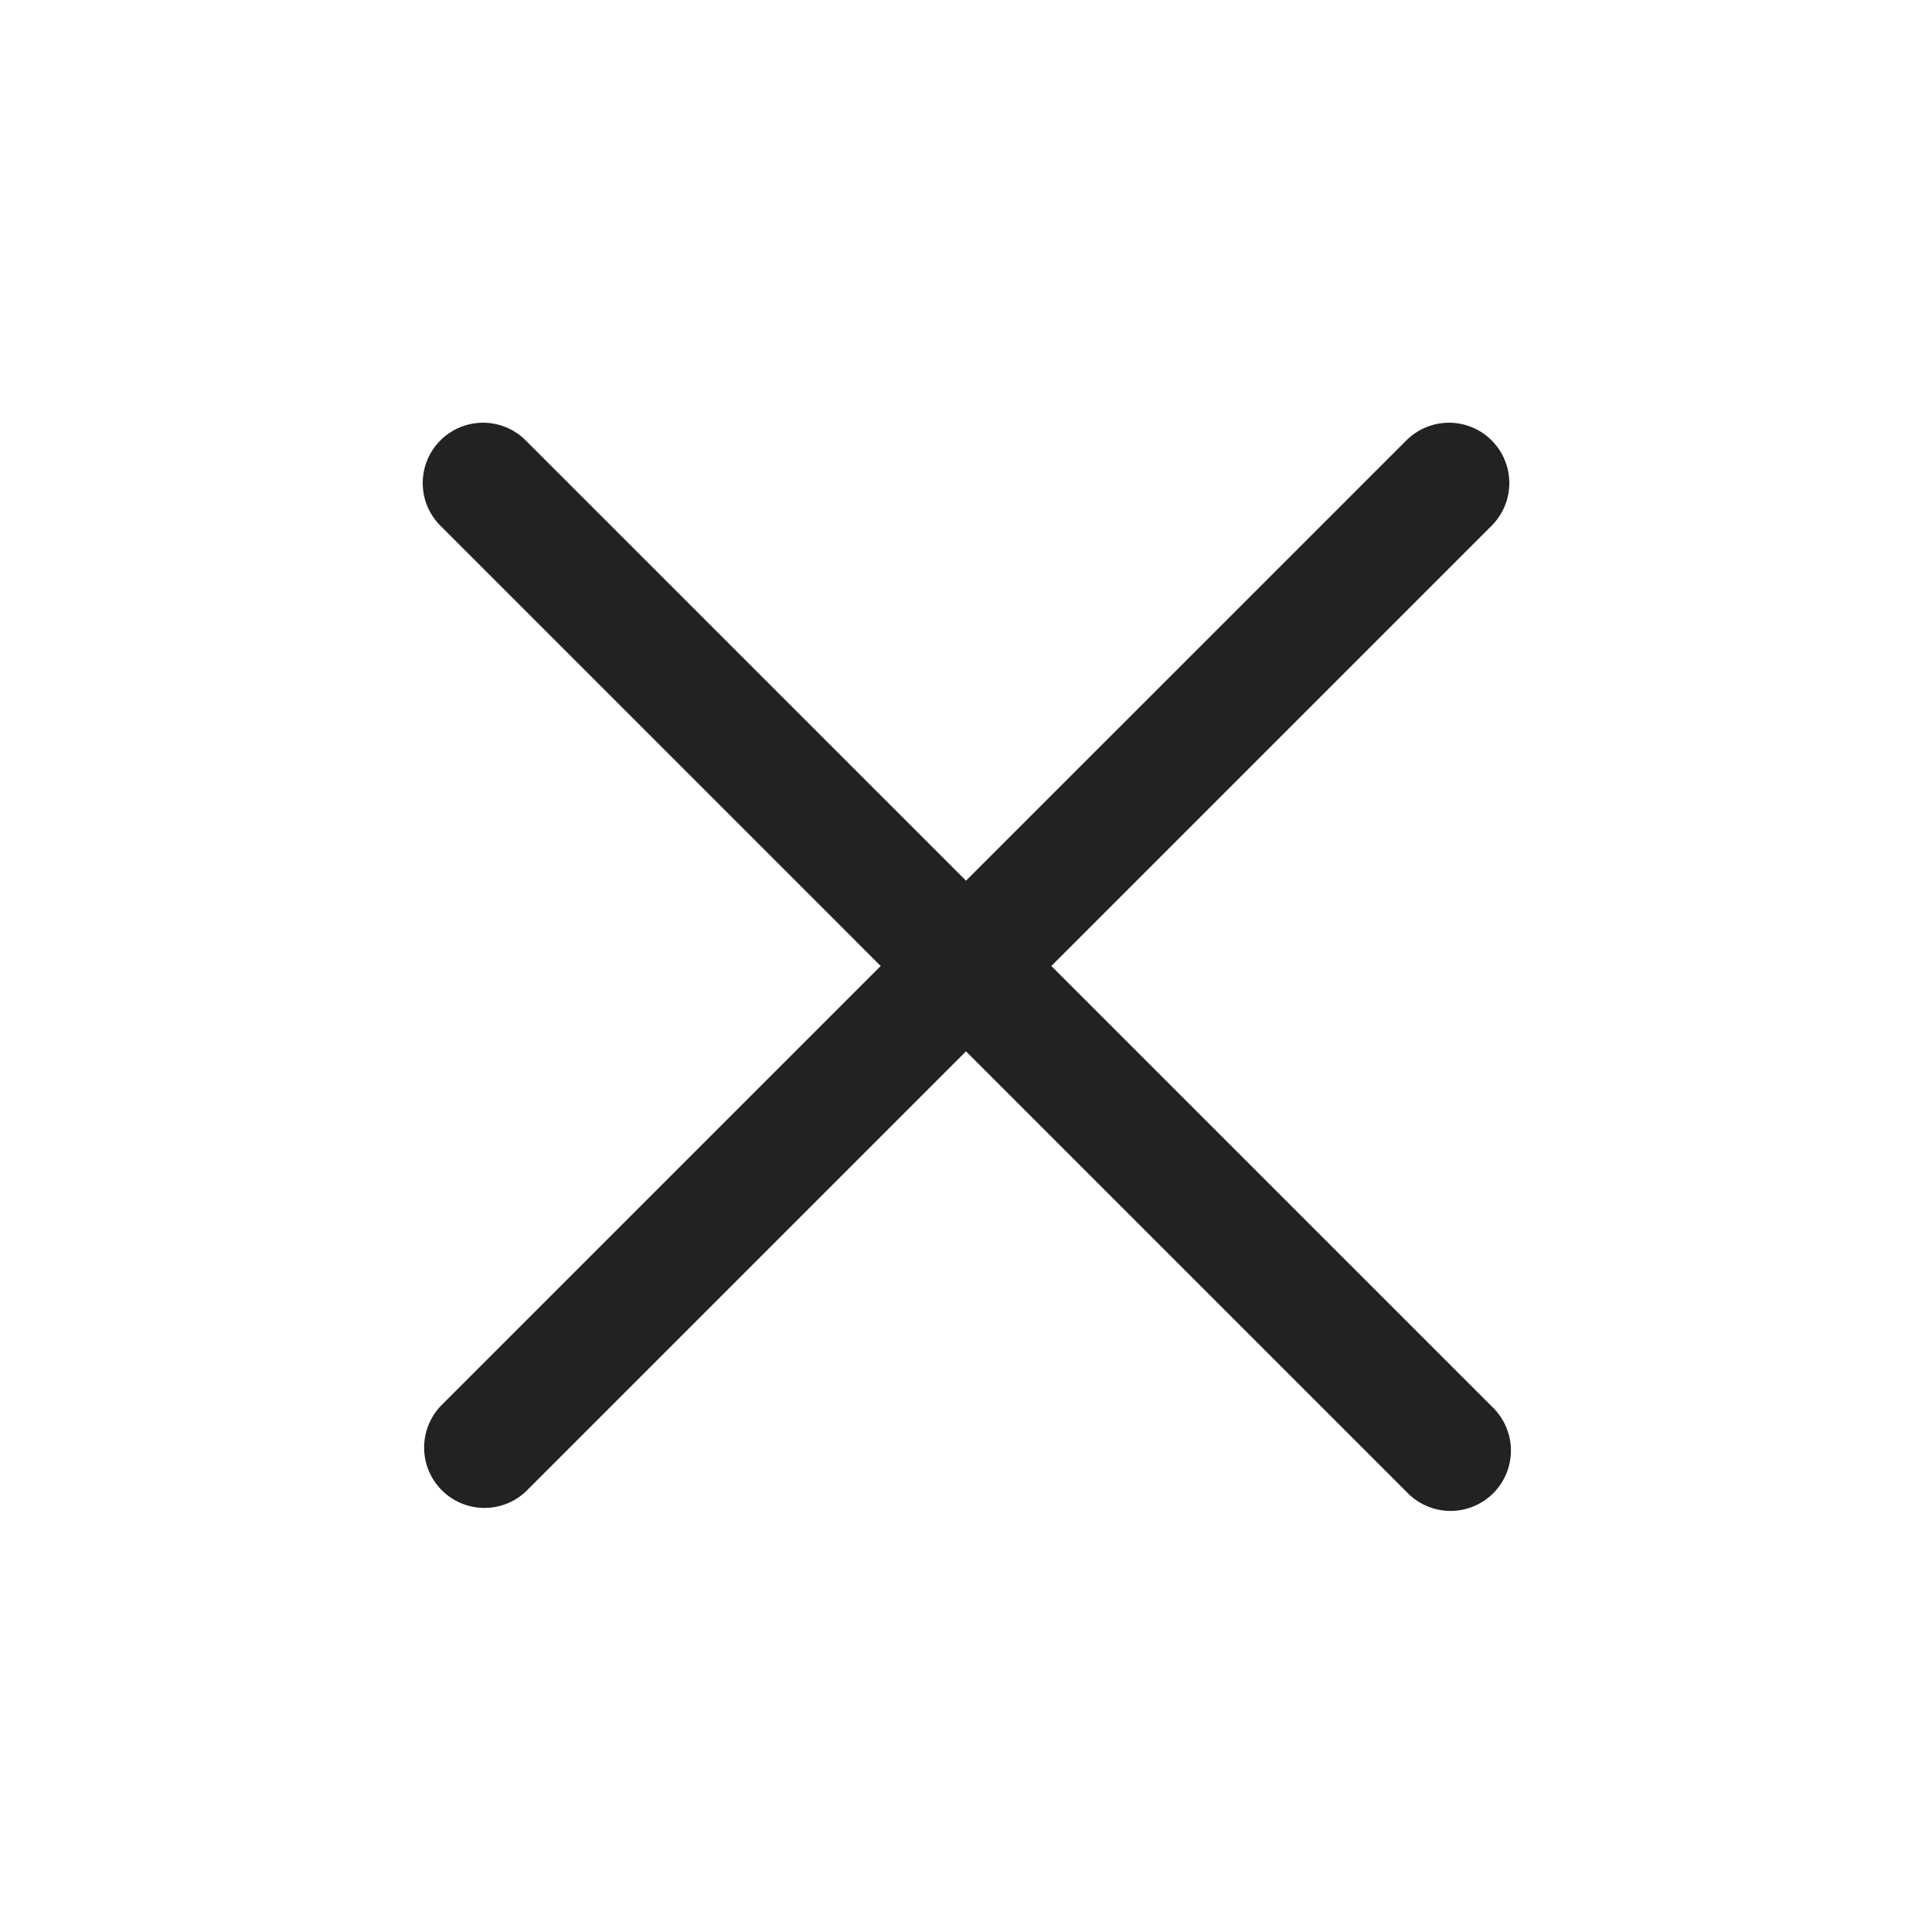
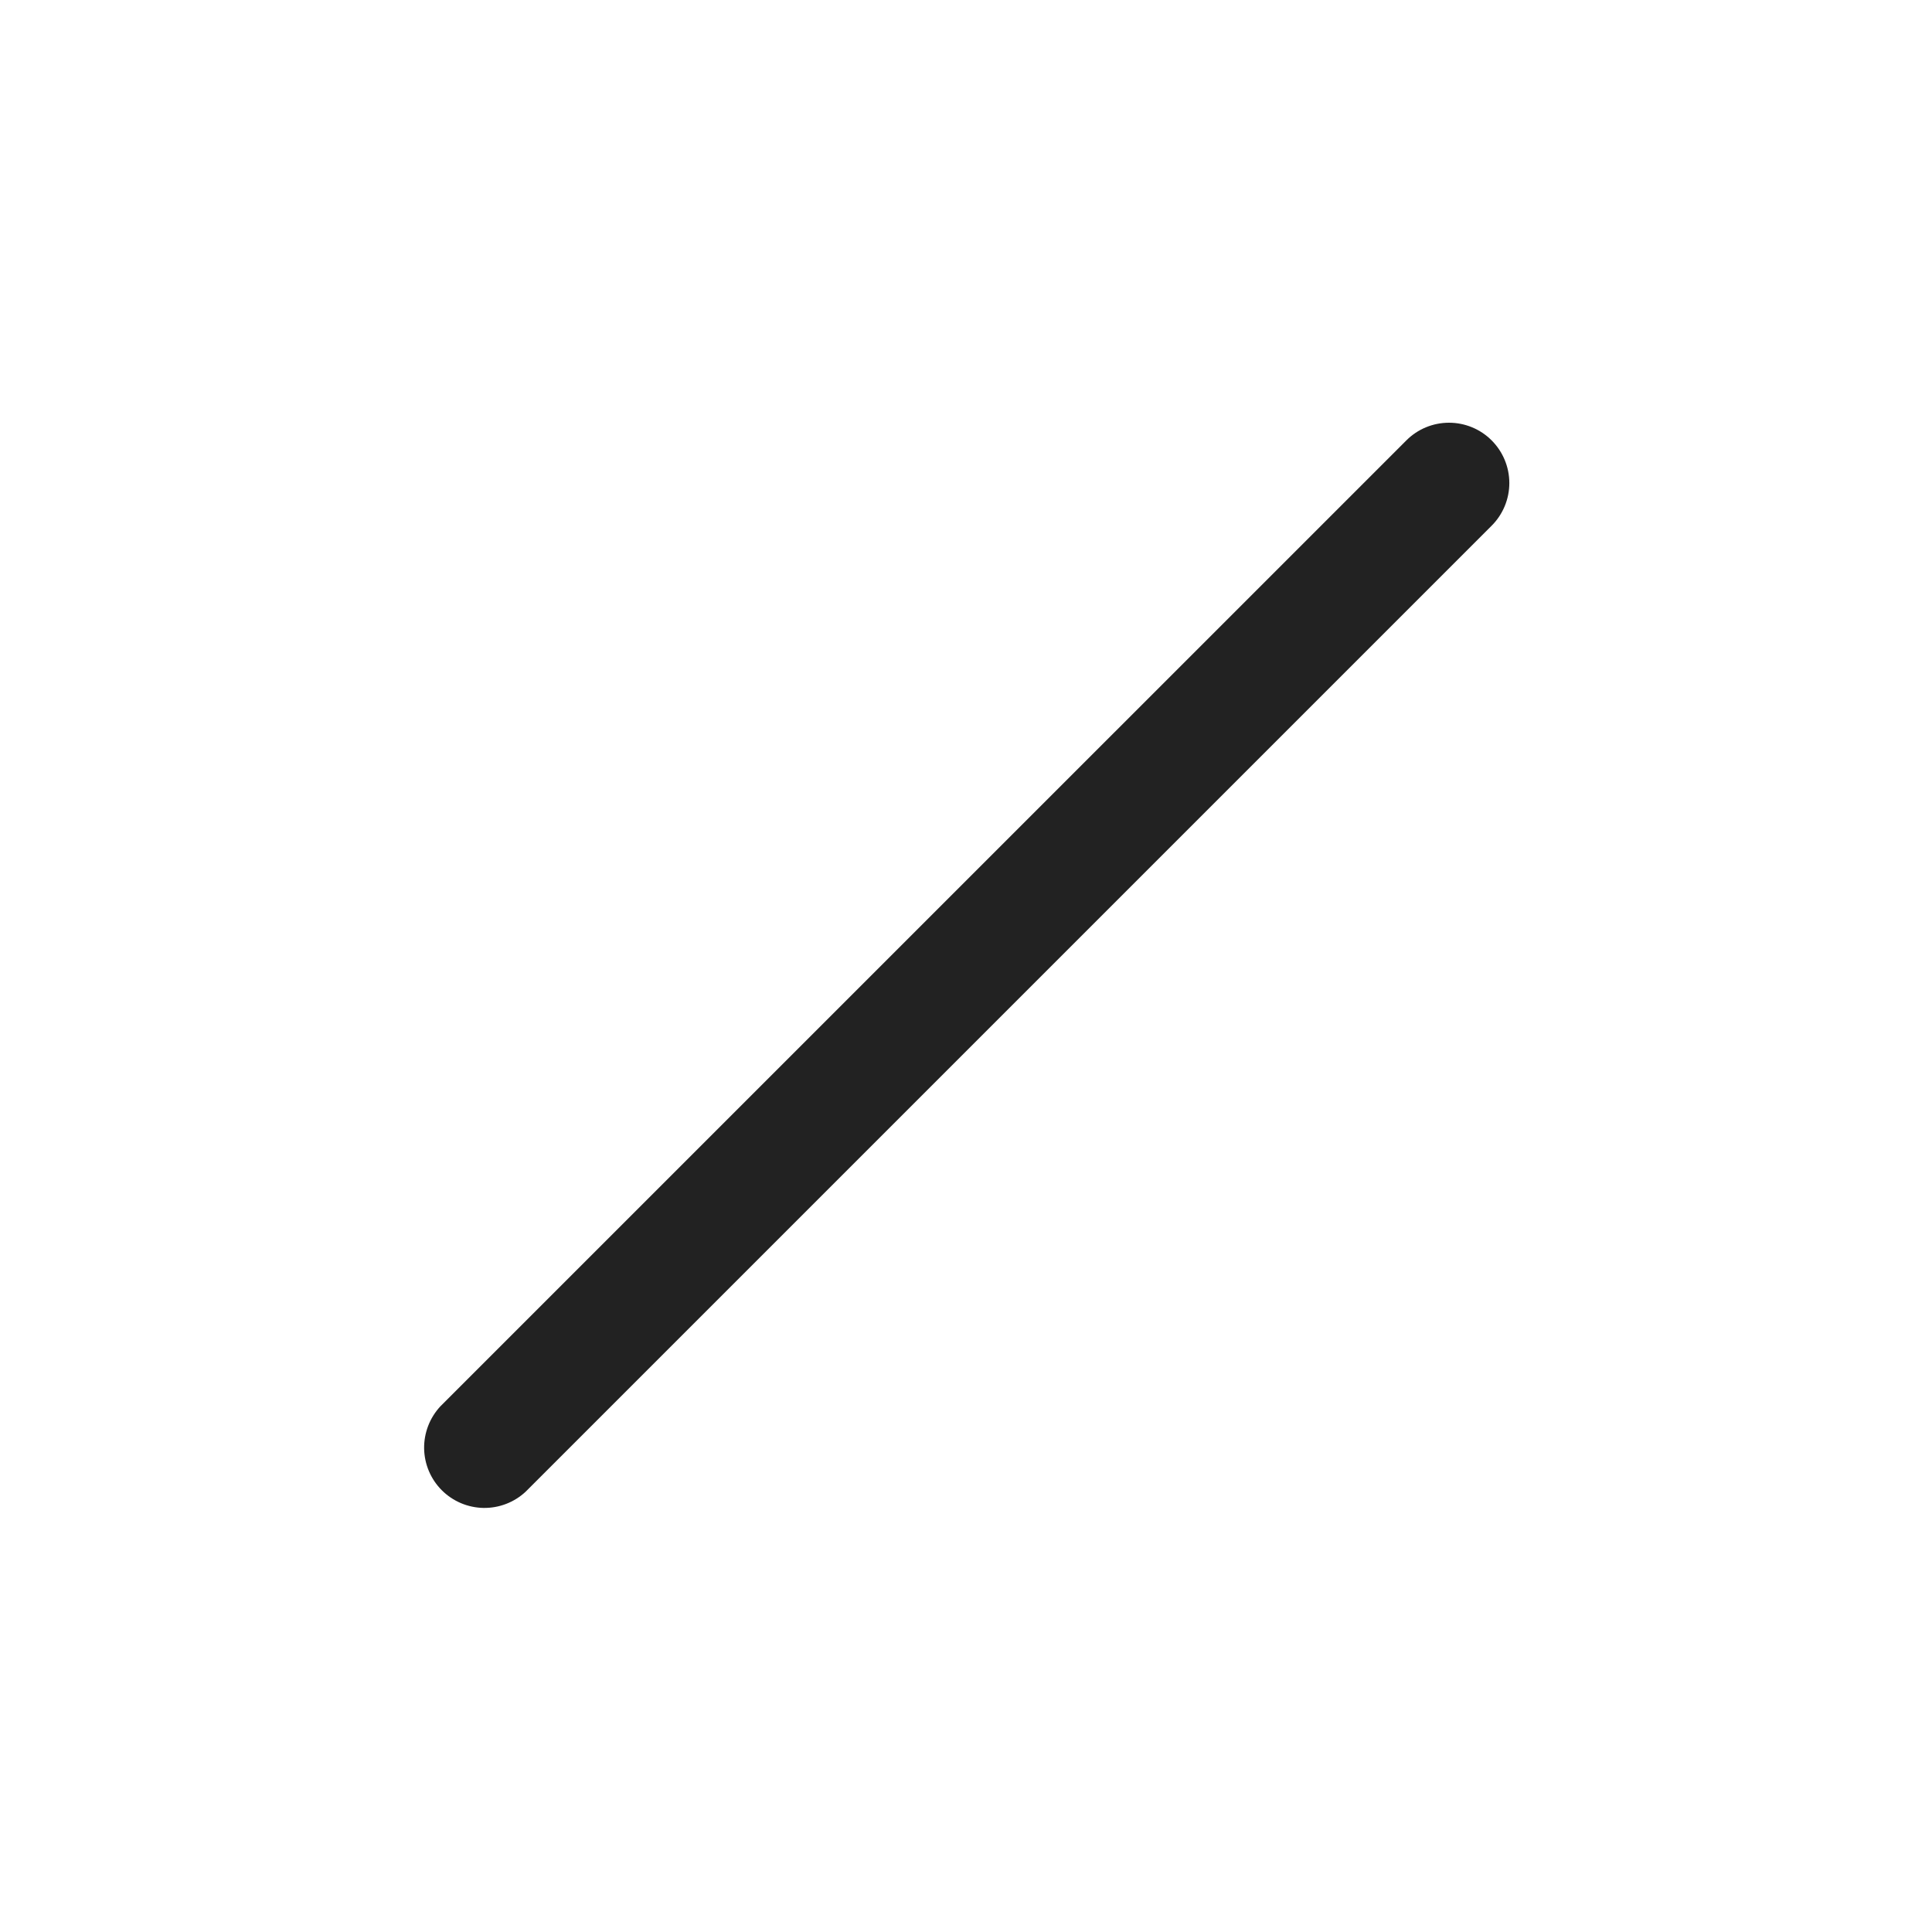
<svg xmlns="http://www.w3.org/2000/svg" width="40" height="40" viewBox="0 0 40 40" fill="none">
-   <path fill-rule="evenodd" clip-rule="evenodd" d="M9.118 9.118C9.352 8.883 9.67 8.752 10.001 8.752C10.332 8.752 10.65 8.883 10.884 9.118L30.884 29.117C31.007 29.232 31.105 29.37 31.174 29.523C31.242 29.677 31.279 29.842 31.282 30.01C31.285 30.178 31.254 30.345 31.191 30.5C31.128 30.656 31.035 30.797 30.916 30.916C30.797 31.035 30.656 31.128 30.5 31.191C30.345 31.254 30.178 31.285 30.01 31.282C29.842 31.279 29.677 31.242 29.523 31.174C29.37 31.105 29.232 31.007 29.117 30.884L9.118 10.884C8.883 10.65 8.752 10.332 8.752 10.001C8.752 9.67 8.883 9.352 9.118 9.118Z" fill="#222222" />
  <path fill-rule="evenodd" clip-rule="evenodd" d="M30.883 9.118C31.117 9.352 31.249 9.67 31.249 10.001C31.249 10.332 31.117 10.65 30.883 10.884L10.883 30.884C10.646 31.105 10.333 31.225 10.009 31.22C9.685 31.214 9.376 31.083 9.147 30.854C8.918 30.625 8.787 30.316 8.781 29.992C8.776 29.668 8.896 29.355 9.117 29.117L29.117 9.118C29.351 8.883 29.669 8.752 30 8.752C30.331 8.752 30.649 8.883 30.883 9.118Z" fill="#222222" />
</svg>